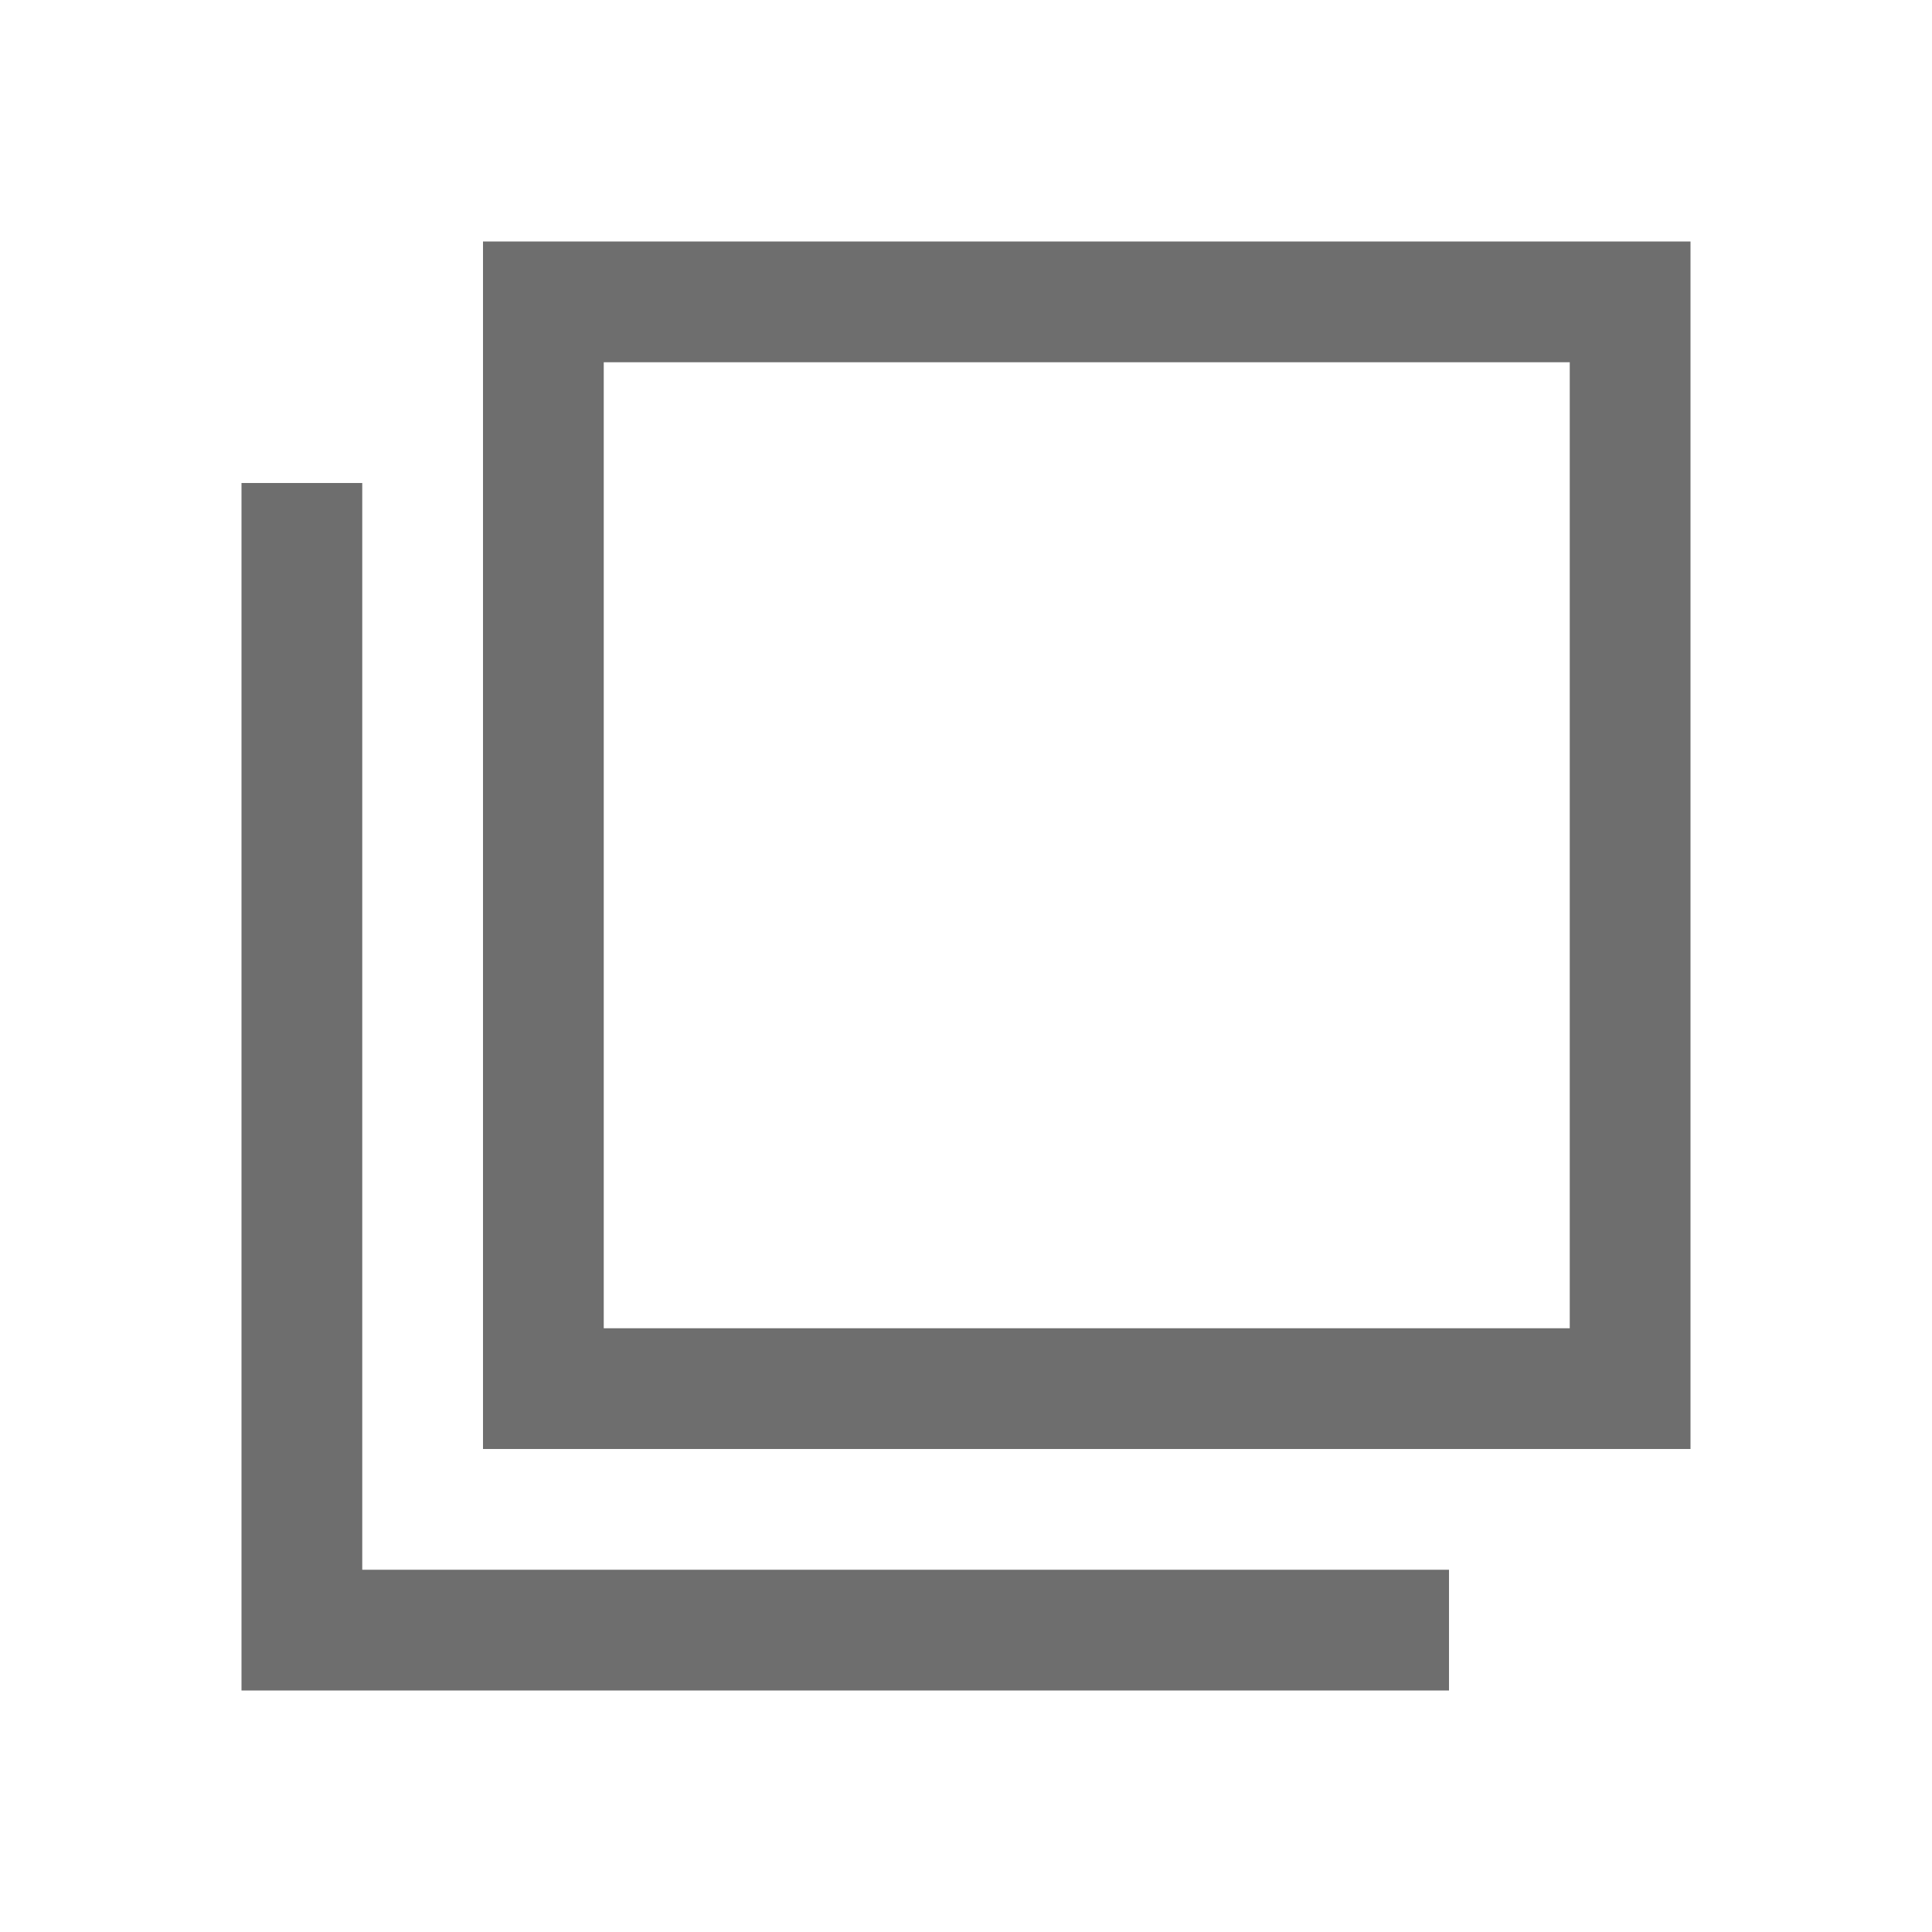
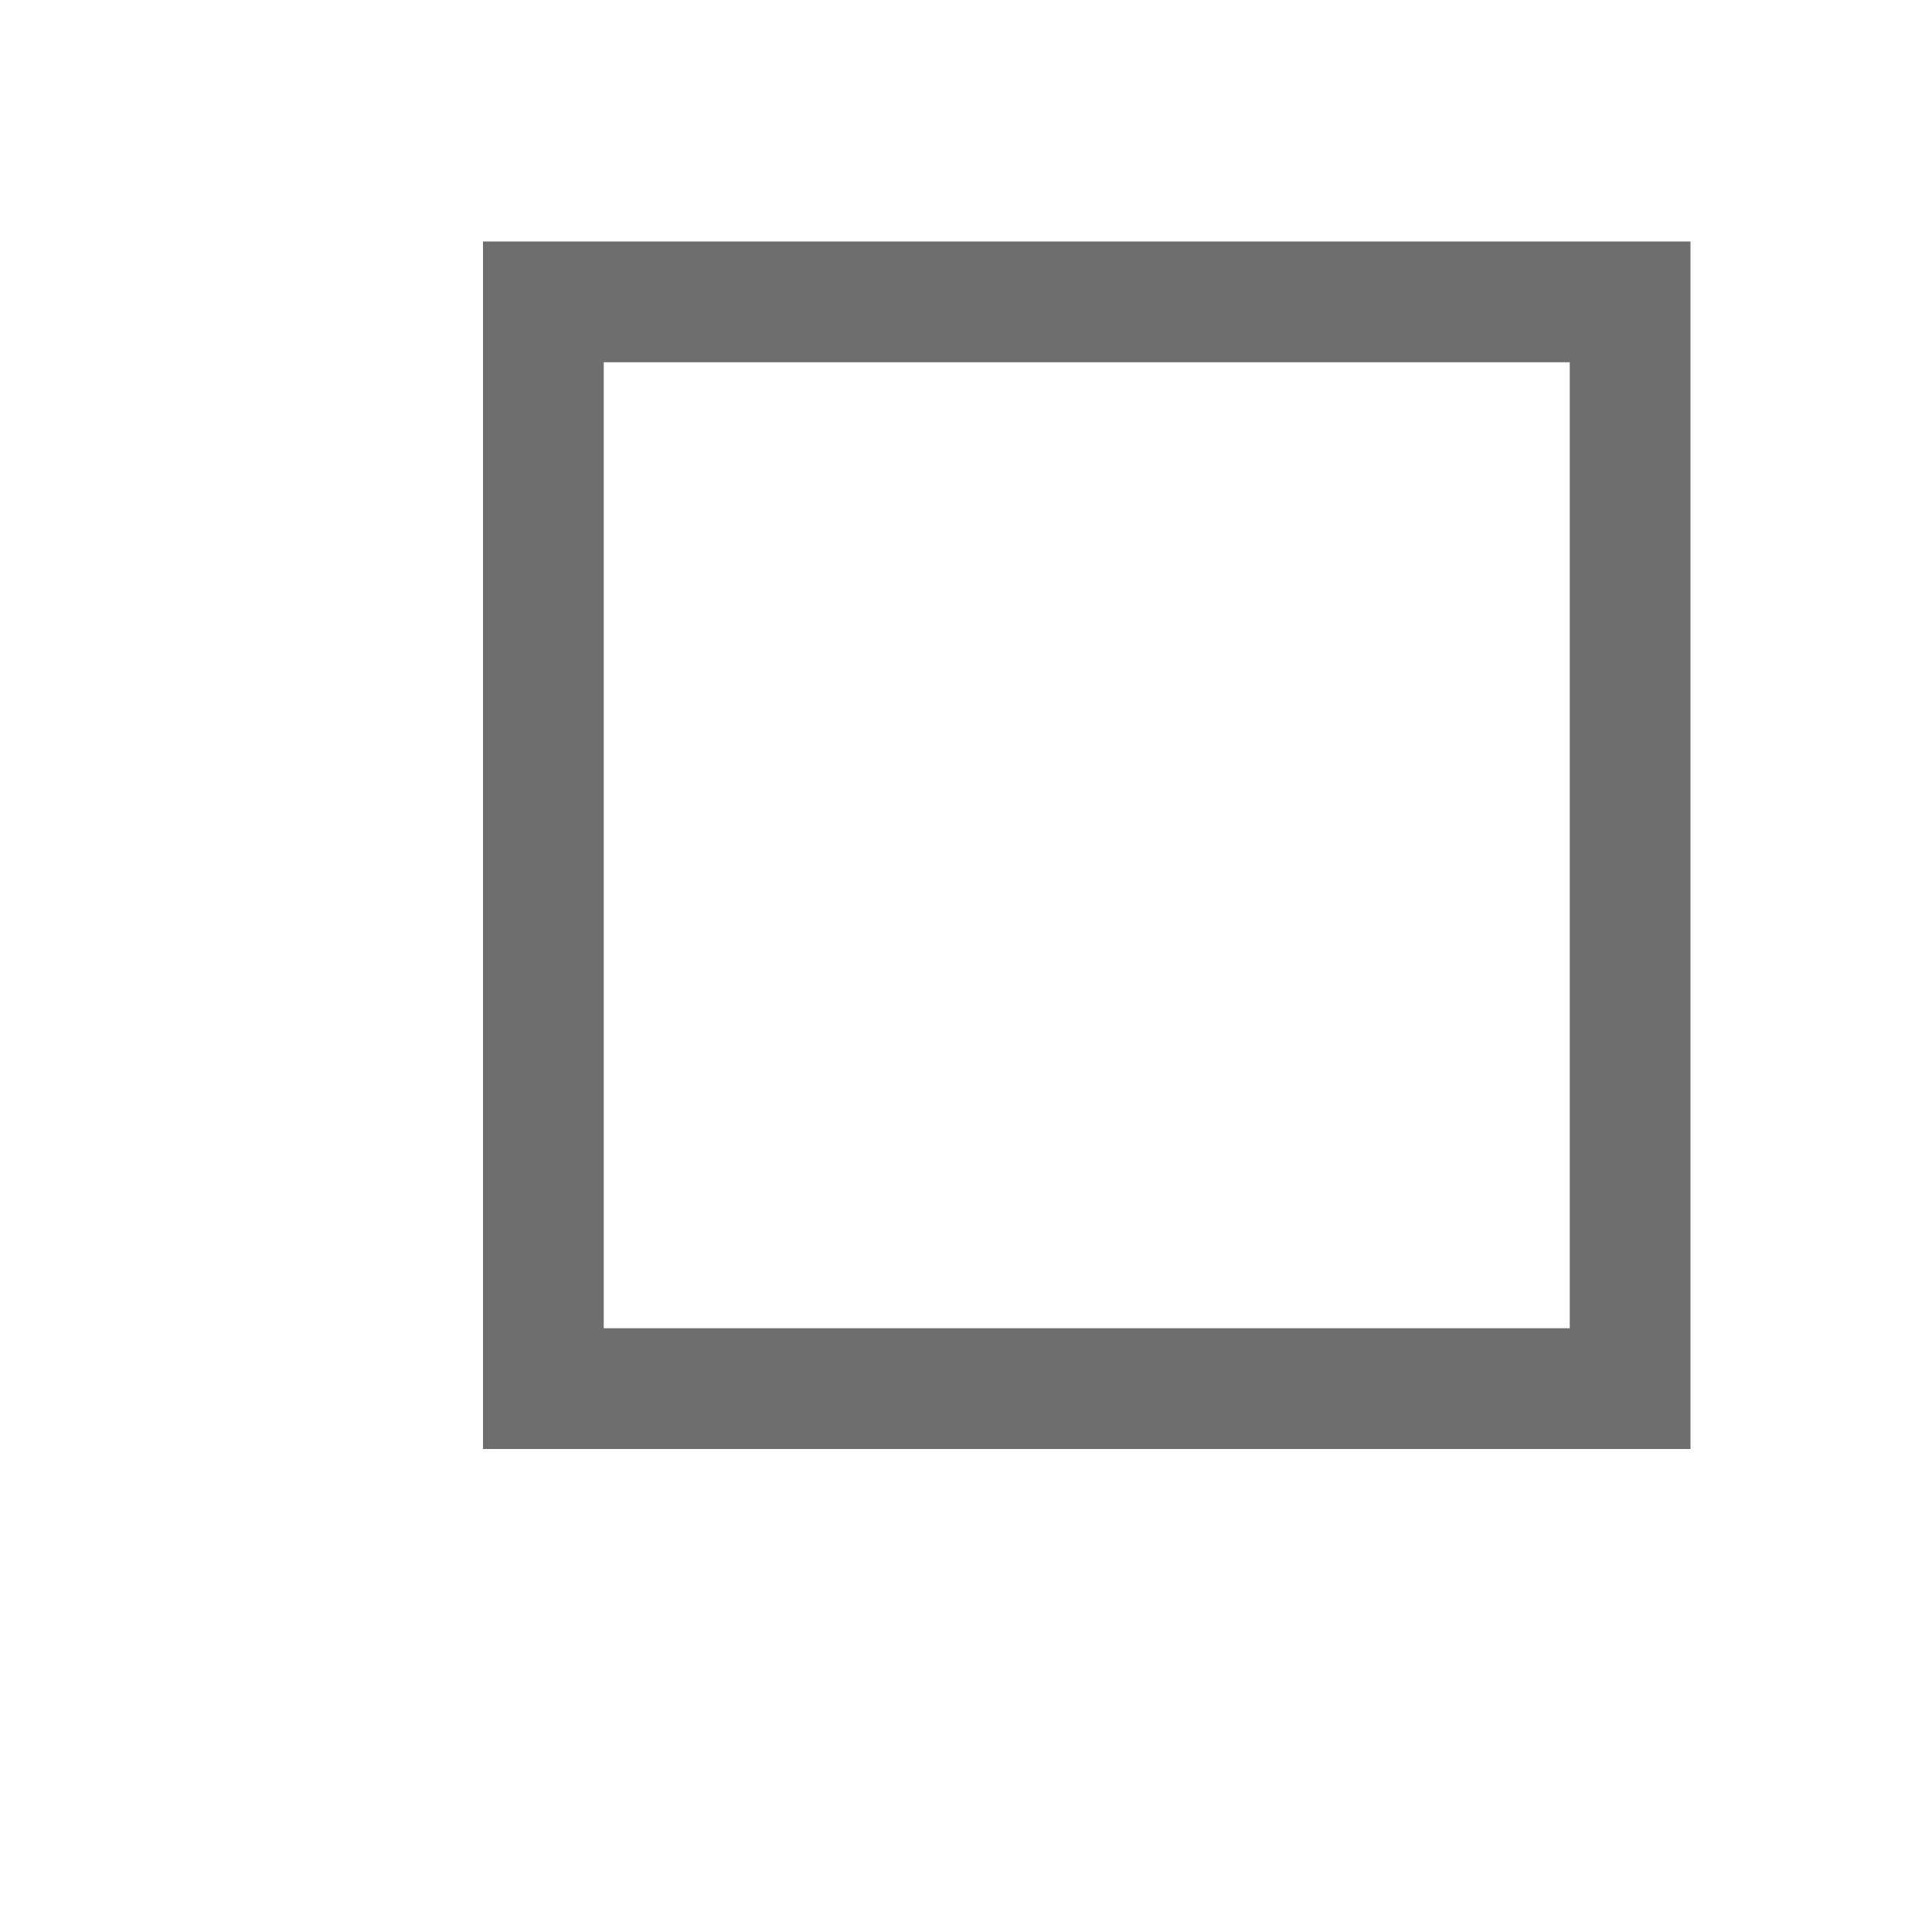
<svg xmlns="http://www.w3.org/2000/svg" width="16" height="16" viewBox="0 0 16 16">
  <g fill="#6E6E6E" fill-rule="evenodd" transform="translate(2 2)">
    <path d="M2,0 L12,0 L12,10 L2,10 L2,0 Z M3,1 L3,9 L11,9 L11,1 L3,1 Z" />
-     <path d="M1,2 L1,11 L10,11 L10,12 L0,12 L0,2 L1,2 Z" />
  </g>
</svg>